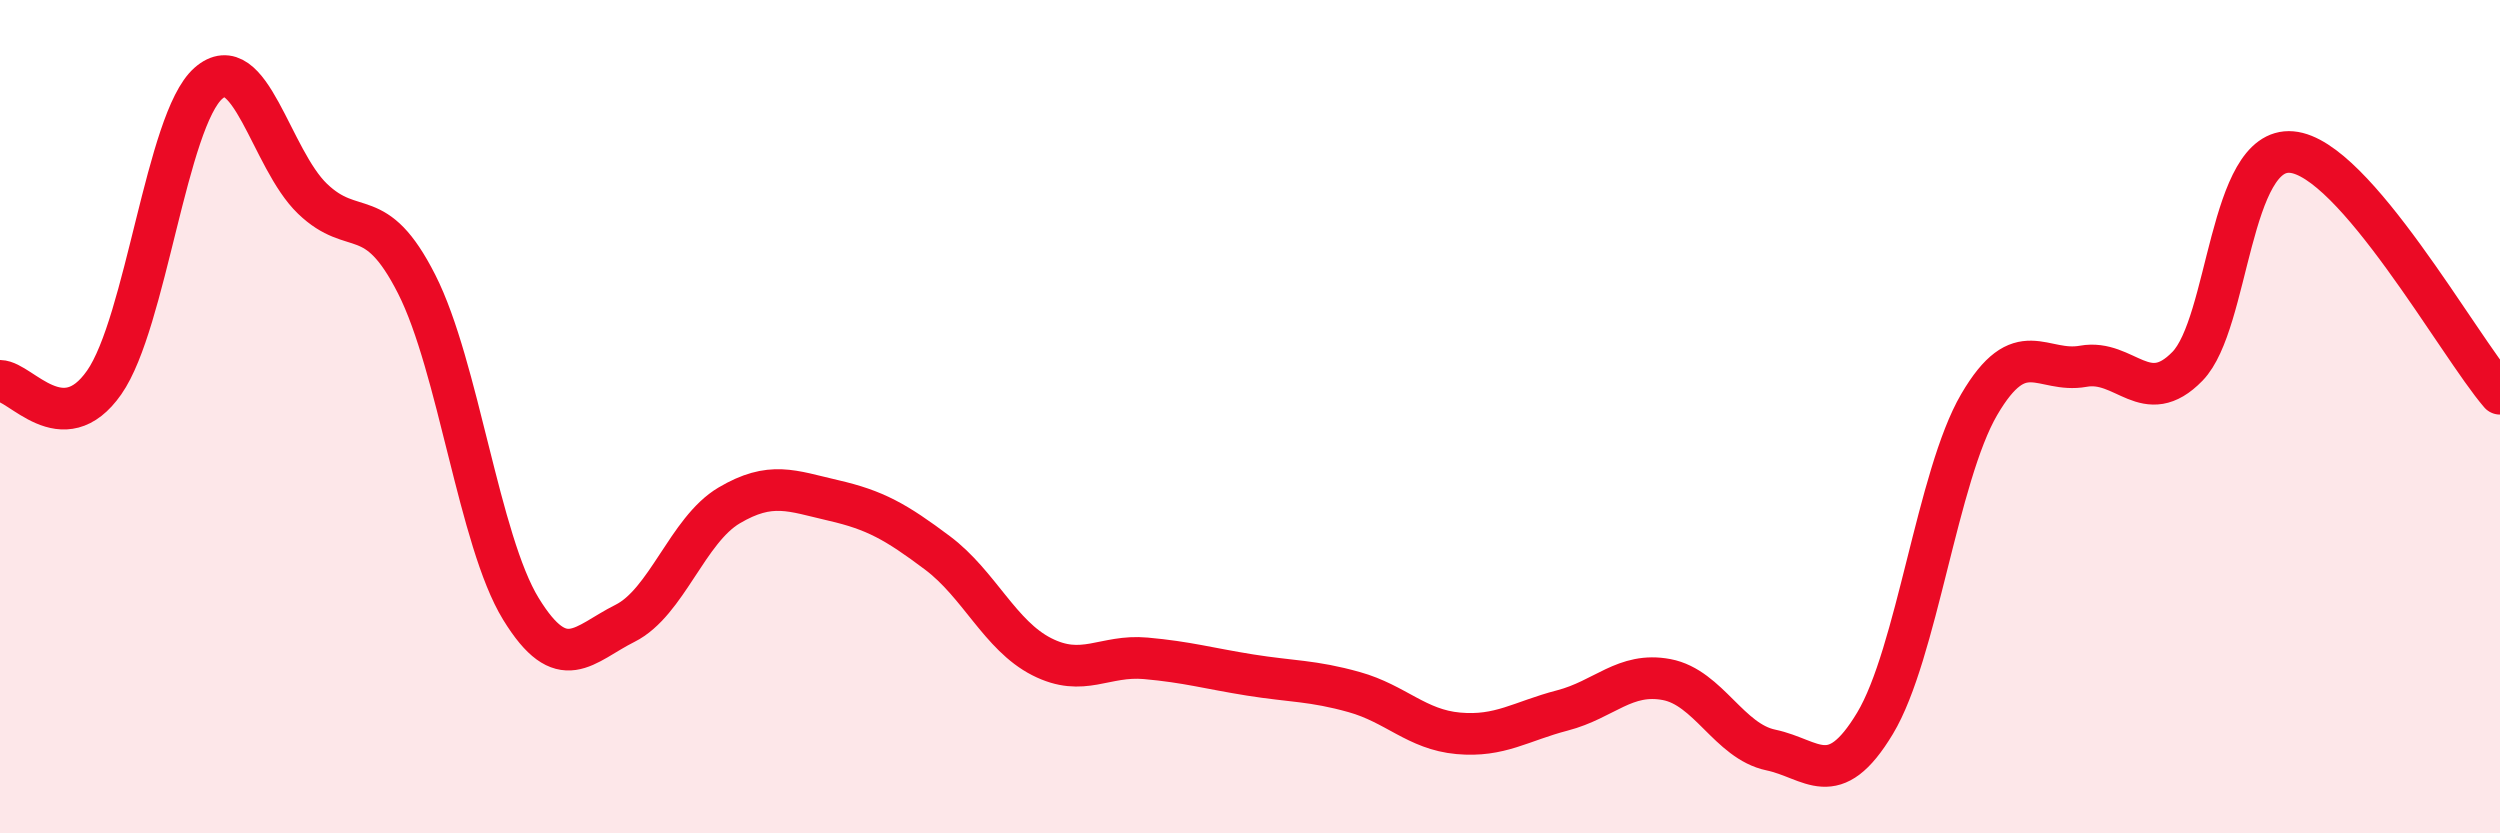
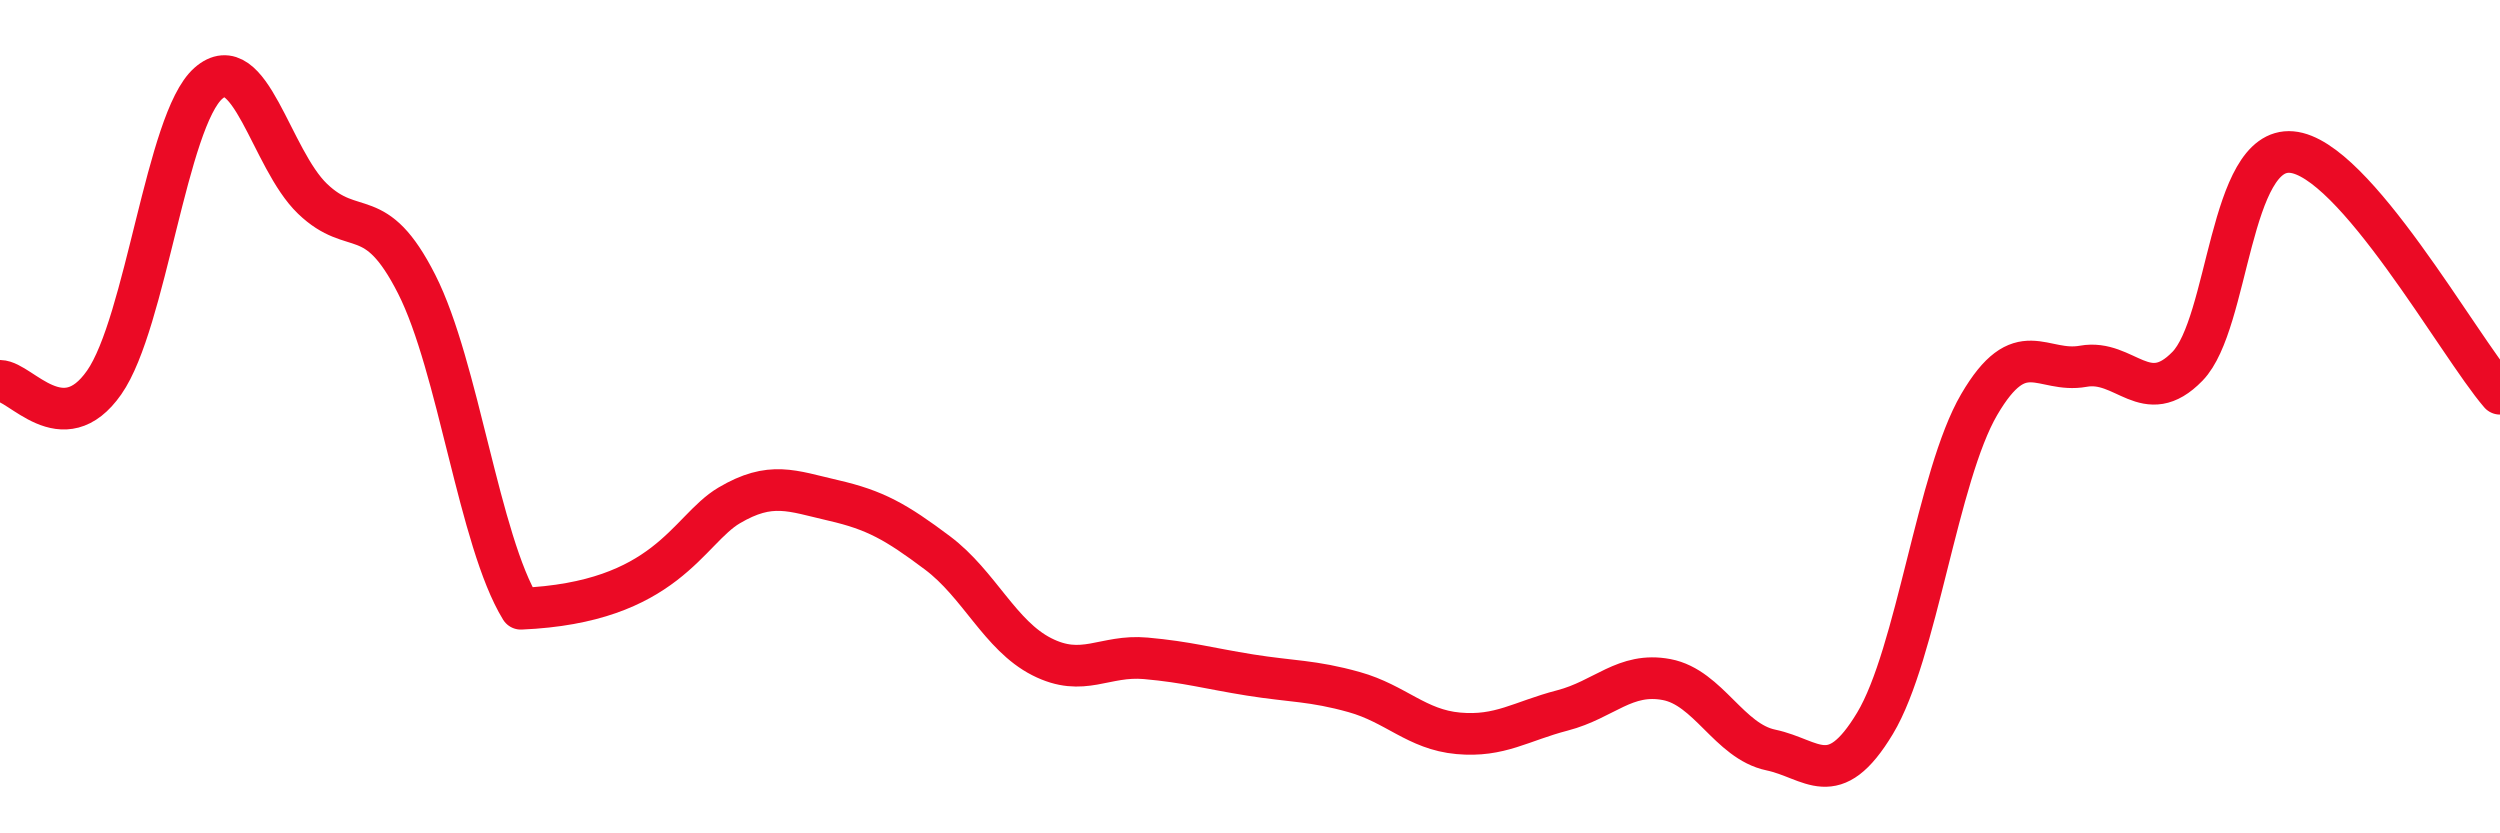
<svg xmlns="http://www.w3.org/2000/svg" width="60" height="20" viewBox="0 0 60 20">
-   <path d="M 0,9.14 C 0.5,9.15 1.5,10.61 2.5,9.18 C 3.5,7.75 4,2.88 5,2 C 6,1.12 6.5,3.81 7.5,4.77 C 8.5,5.73 9,4.85 10,6.82 C 11,8.79 11.5,12.98 12.5,14.61 C 13.5,16.24 14,15.46 15,14.96 C 16,14.46 16.5,12.72 17.5,12.13 C 18.5,11.54 19,11.78 20,12.01 C 21,12.24 21.5,12.52 22.5,13.27 C 23.5,14.02 24,15.25 25,15.76 C 26,16.27 26.5,15.71 27.5,15.8 C 28.5,15.89 29,16.04 30,16.2 C 31,16.36 31.5,16.33 32.5,16.61 C 33.5,16.89 34,17.51 35,17.6 C 36,17.69 36.5,17.31 37.5,17.05 C 38.5,16.79 39,16.12 40,16.31 C 41,16.5 41.5,17.79 42.5,18 C 43.5,18.21 44,19.02 45,17.36 C 46,15.7 46.5,11.42 47.5,9.71 C 48.5,8 49,8.97 50,8.79 C 51,8.61 51.5,9.82 52.5,8.79 C 53.5,7.76 53.5,3.52 55,3.65 C 56.5,3.78 59,8.29 60,9.45L60 20L0 20Z" fill="#EB0A25" opacity="0.1" stroke-linecap="round" stroke-linejoin="round" />
-   <path d="M 0,9.14 C 0.5,9.15 1.5,10.61 2.5,9.18 C 3.5,7.75 4,2.88 5,2 C 6,1.12 6.5,3.81 7.5,4.77 C 8.5,5.73 9,4.85 10,6.82 C 11,8.79 11.5,12.98 12.5,14.61 C 13.5,16.24 14,15.46 15,14.96 C 16,14.46 16.5,12.72 17.5,12.13 C 18.5,11.54 19,11.78 20,12.01 C 21,12.24 21.5,12.52 22.5,13.27 C 23.5,14.02 24,15.25 25,15.76 C 26,16.27 26.5,15.71 27.5,15.8 C 28.5,15.89 29,16.04 30,16.2 C 31,16.36 31.5,16.33 32.5,16.61 C 33.5,16.89 34,17.51 35,17.6 C 36,17.69 36.5,17.31 37.5,17.05 C 38.5,16.79 39,16.12 40,16.31 C 41,16.5 41.5,17.79 42.5,18 C 43.5,18.21 44,19.02 45,17.36 C 46,15.7 46.5,11.42 47.5,9.71 C 48.5,8 49,8.97 50,8.79 C 51,8.61 51.5,9.82 52.5,8.79 C 53.5,7.76 53.5,3.52 55,3.65 C 56.5,3.78 59,8.29 60,9.45" stroke="#EB0A25" stroke-width="1" fill="none" stroke-linecap="round" stroke-linejoin="round" />
+   <path d="M 0,9.14 C 0.5,9.15 1.5,10.61 2.5,9.18 C 3.5,7.75 4,2.88 5,2 C 6,1.12 6.5,3.81 7.5,4.77 C 8.5,5.73 9,4.85 10,6.82 C 11,8.79 11.5,12.98 12.5,14.61 C 16,14.46 16.5,12.72 17.5,12.13 C 18.5,11.54 19,11.78 20,12.01 C 21,12.24 21.5,12.52 22.5,13.27 C 23.5,14.02 24,15.25 25,15.76 C 26,16.27 26.5,15.71 27.5,15.8 C 28.5,15.89 29,16.04 30,16.2 C 31,16.36 31.5,16.33 32.5,16.61 C 33.5,16.89 34,17.51 35,17.6 C 36,17.69 36.5,17.31 37.5,17.05 C 38.5,16.79 39,16.12 40,16.31 C 41,16.5 41.5,17.79 42.5,18 C 43.5,18.21 44,19.02 45,17.36 C 46,15.7 46.5,11.42 47.5,9.71 C 48.5,8 49,8.97 50,8.79 C 51,8.61 51.5,9.82 52.5,8.79 C 53.5,7.76 53.5,3.52 55,3.65 C 56.5,3.78 59,8.29 60,9.45" stroke="#EB0A25" stroke-width="1" fill="none" stroke-linecap="round" stroke-linejoin="round" />
</svg>